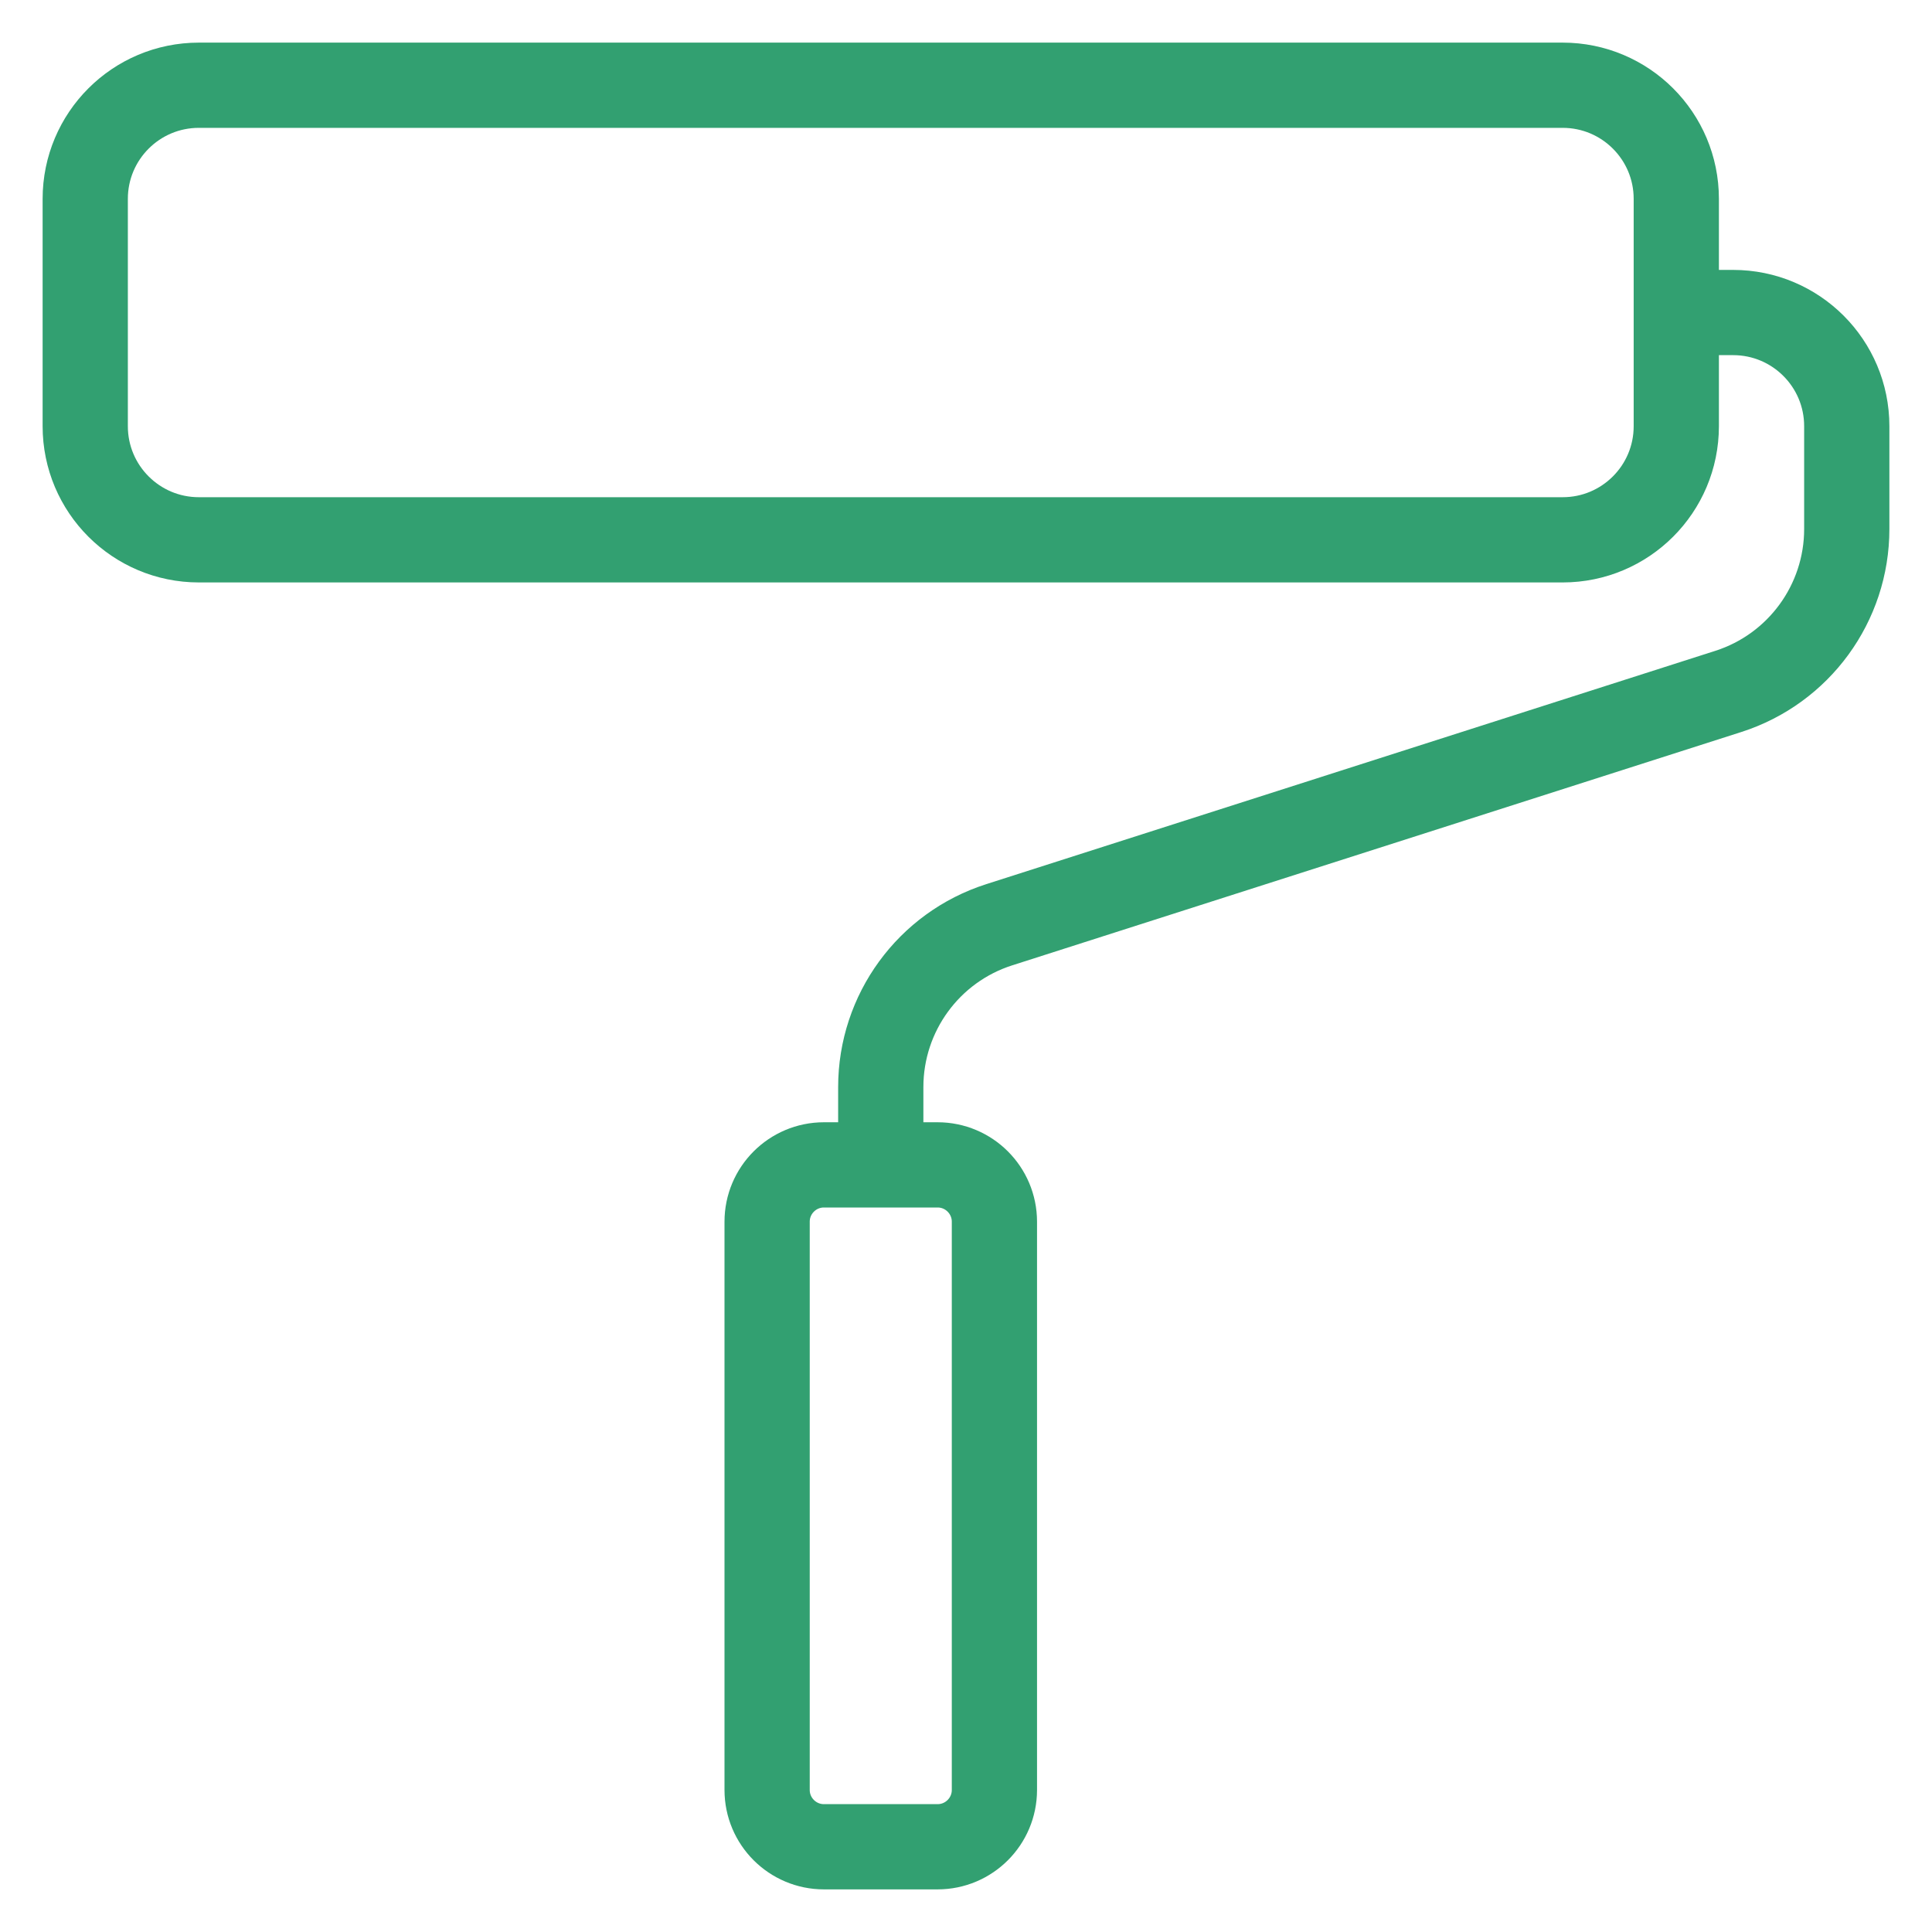
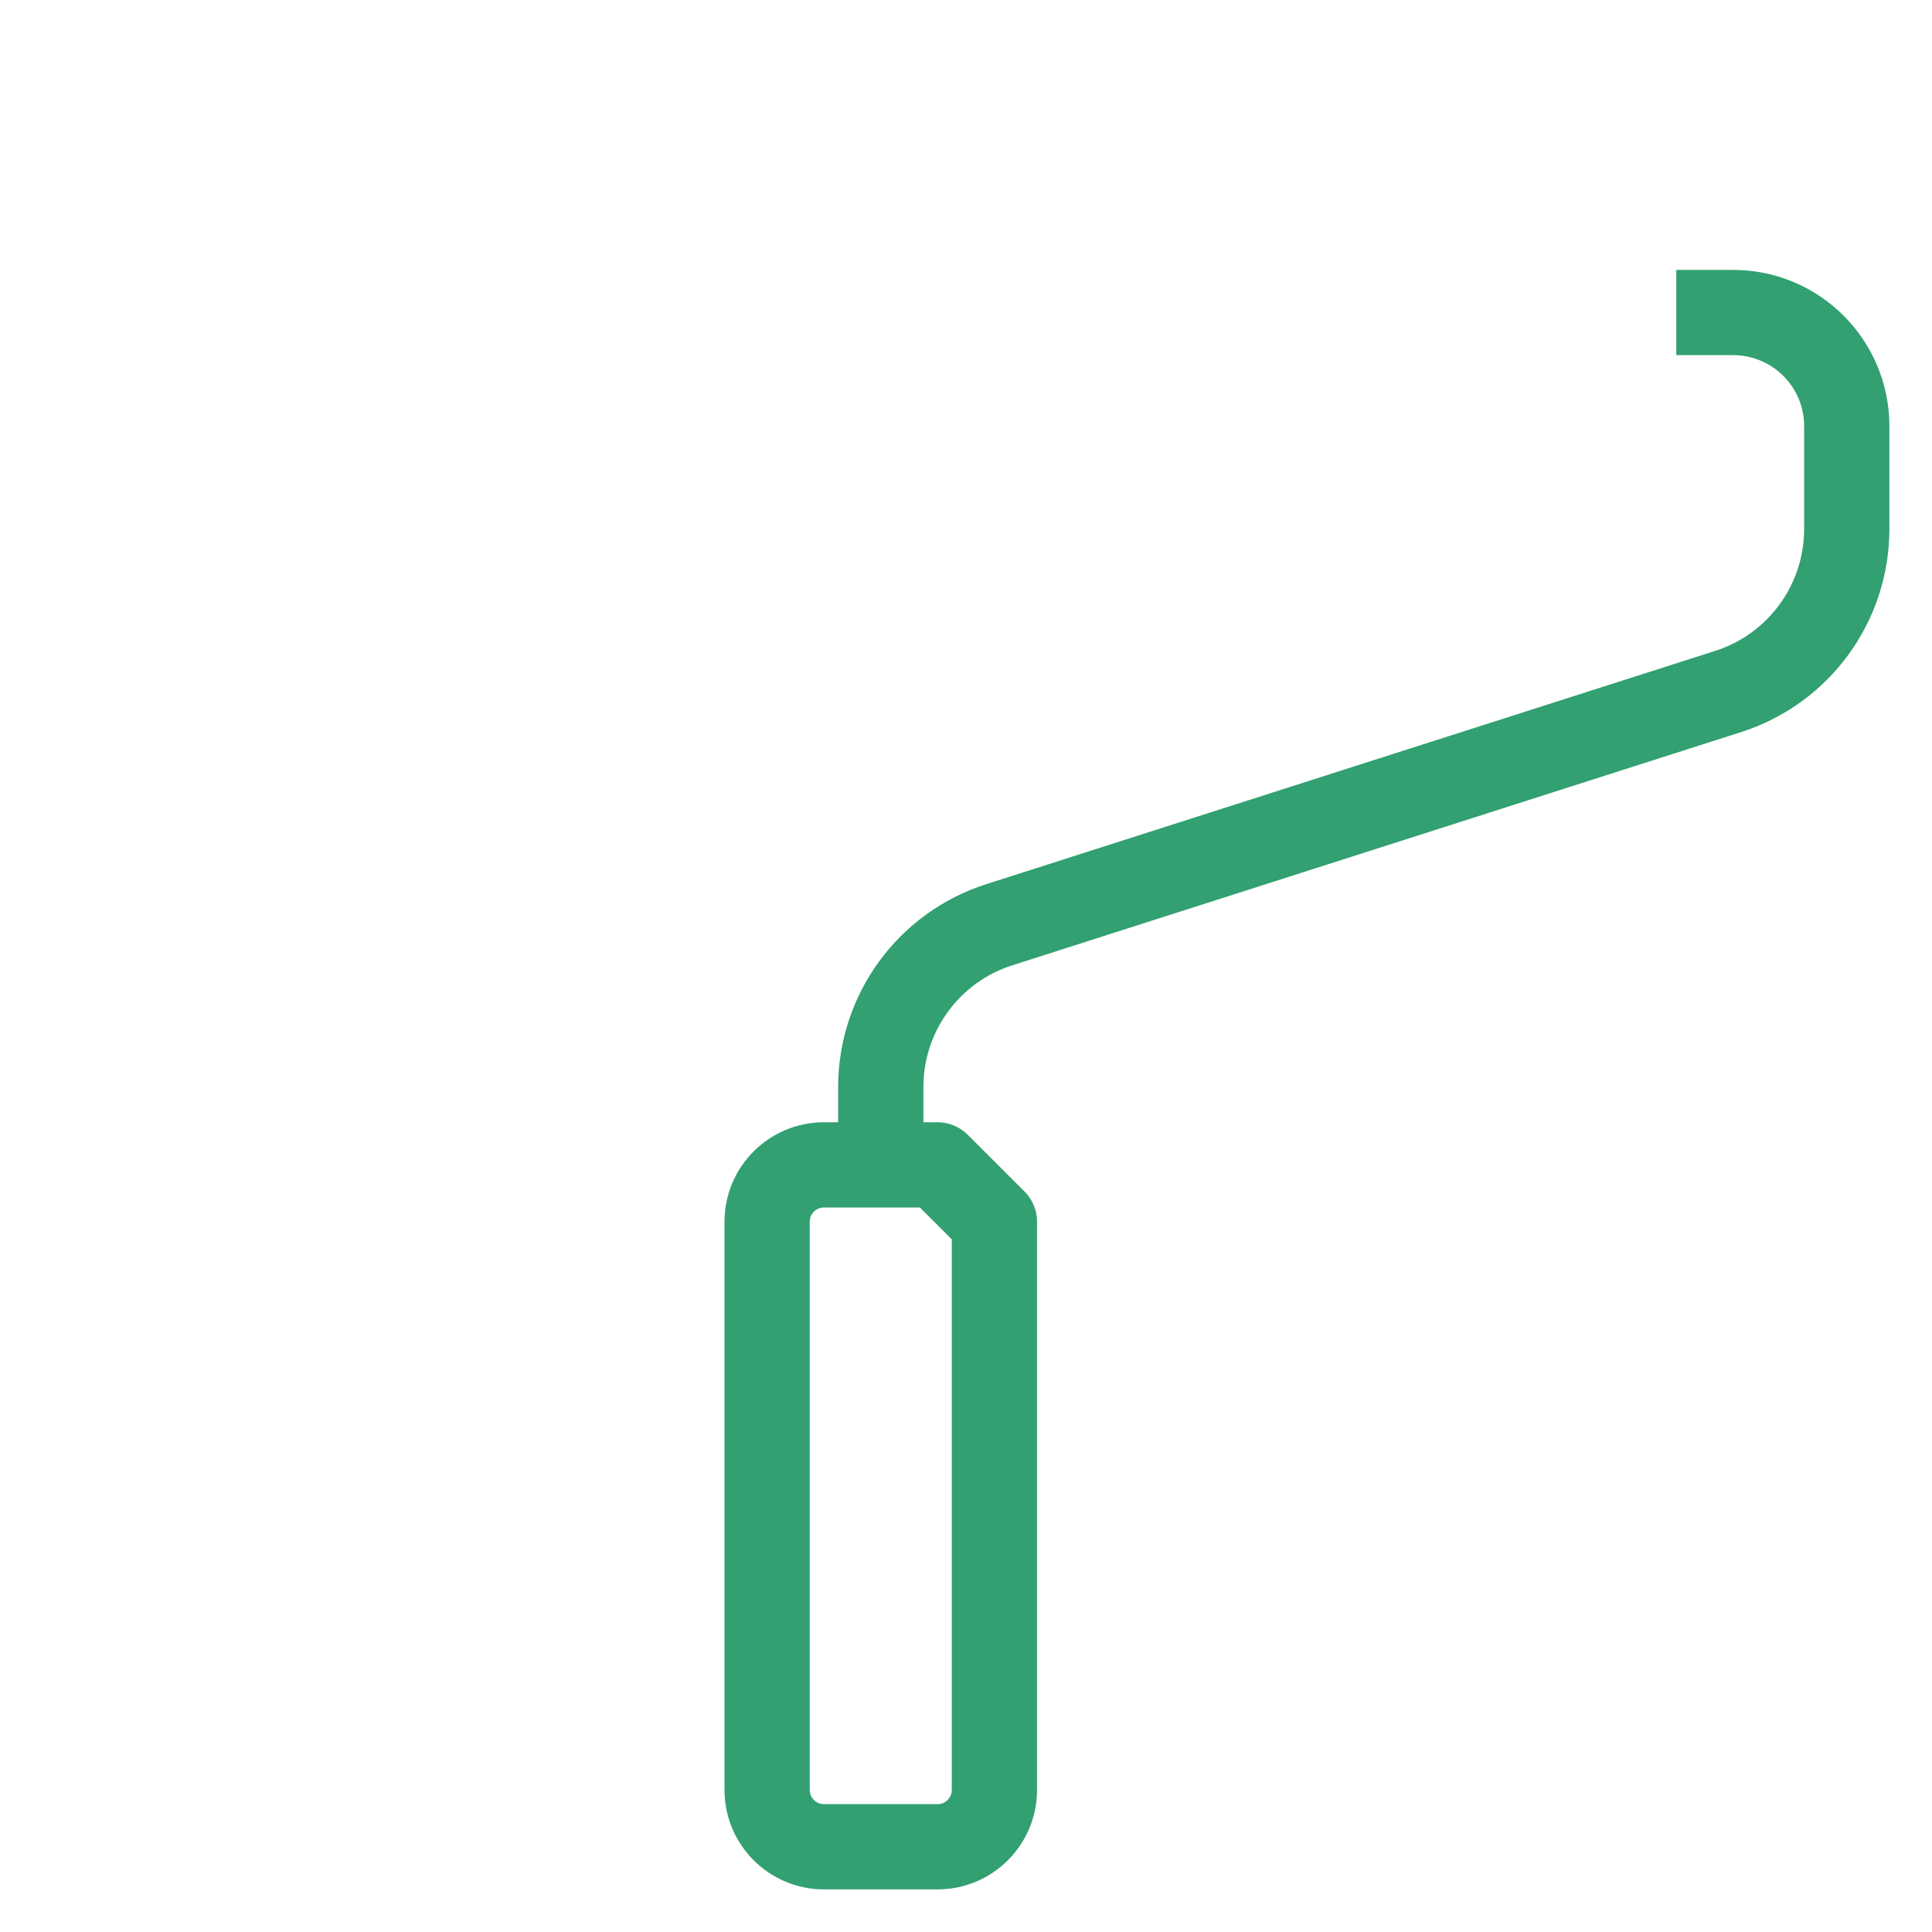
<svg xmlns="http://www.w3.org/2000/svg" width="34" height="34" viewBox="0 0 34 34" fill="none">
  <path d="M29.5 5.5H30.5C31.605 5.5 32.5 6.395 32.5 7.5V9.31C32.5 10.615 31.657 11.77 30.415 12.168L17.585 16.274C16.343 16.671 15.5 17.826 15.5 19.131V20.5" stroke="#32A071" stroke-width="1.5" stroke-linejoin="round" />
-   <path d="M16.5 20.5H14.5C13.948 20.5 13.5 20.948 13.5 21.5V31.5C13.5 32.052 13.948 32.5 14.5 32.5H16.5C17.052 32.5 17.5 32.052 17.5 31.5V21.5C17.5 20.948 17.052 20.5 16.5 20.5Z" stroke="#32A071" stroke-width="1.5" stroke-linecap="round" stroke-linejoin="round" />
-   <path d="M27.5 1.5H3.5C2.395 1.5 1.5 2.395 1.5 3.5V7.5C1.5 8.605 2.395 9.5 3.5 9.5H27.5C28.605 9.5 29.5 8.605 29.5 7.5V3.5C29.5 2.395 28.605 1.5 27.5 1.5Z" stroke="#32A071" stroke-width="1.5" stroke-linecap="round" stroke-linejoin="round" />
+   <path d="M16.5 20.5H14.5C13.948 20.5 13.5 20.948 13.5 21.5V31.5C13.5 32.052 13.948 32.5 14.5 32.5H16.5C17.052 32.5 17.5 32.052 17.5 31.5V21.5Z" stroke="#32A071" stroke-width="1.5" stroke-linecap="round" stroke-linejoin="round" />
</svg>